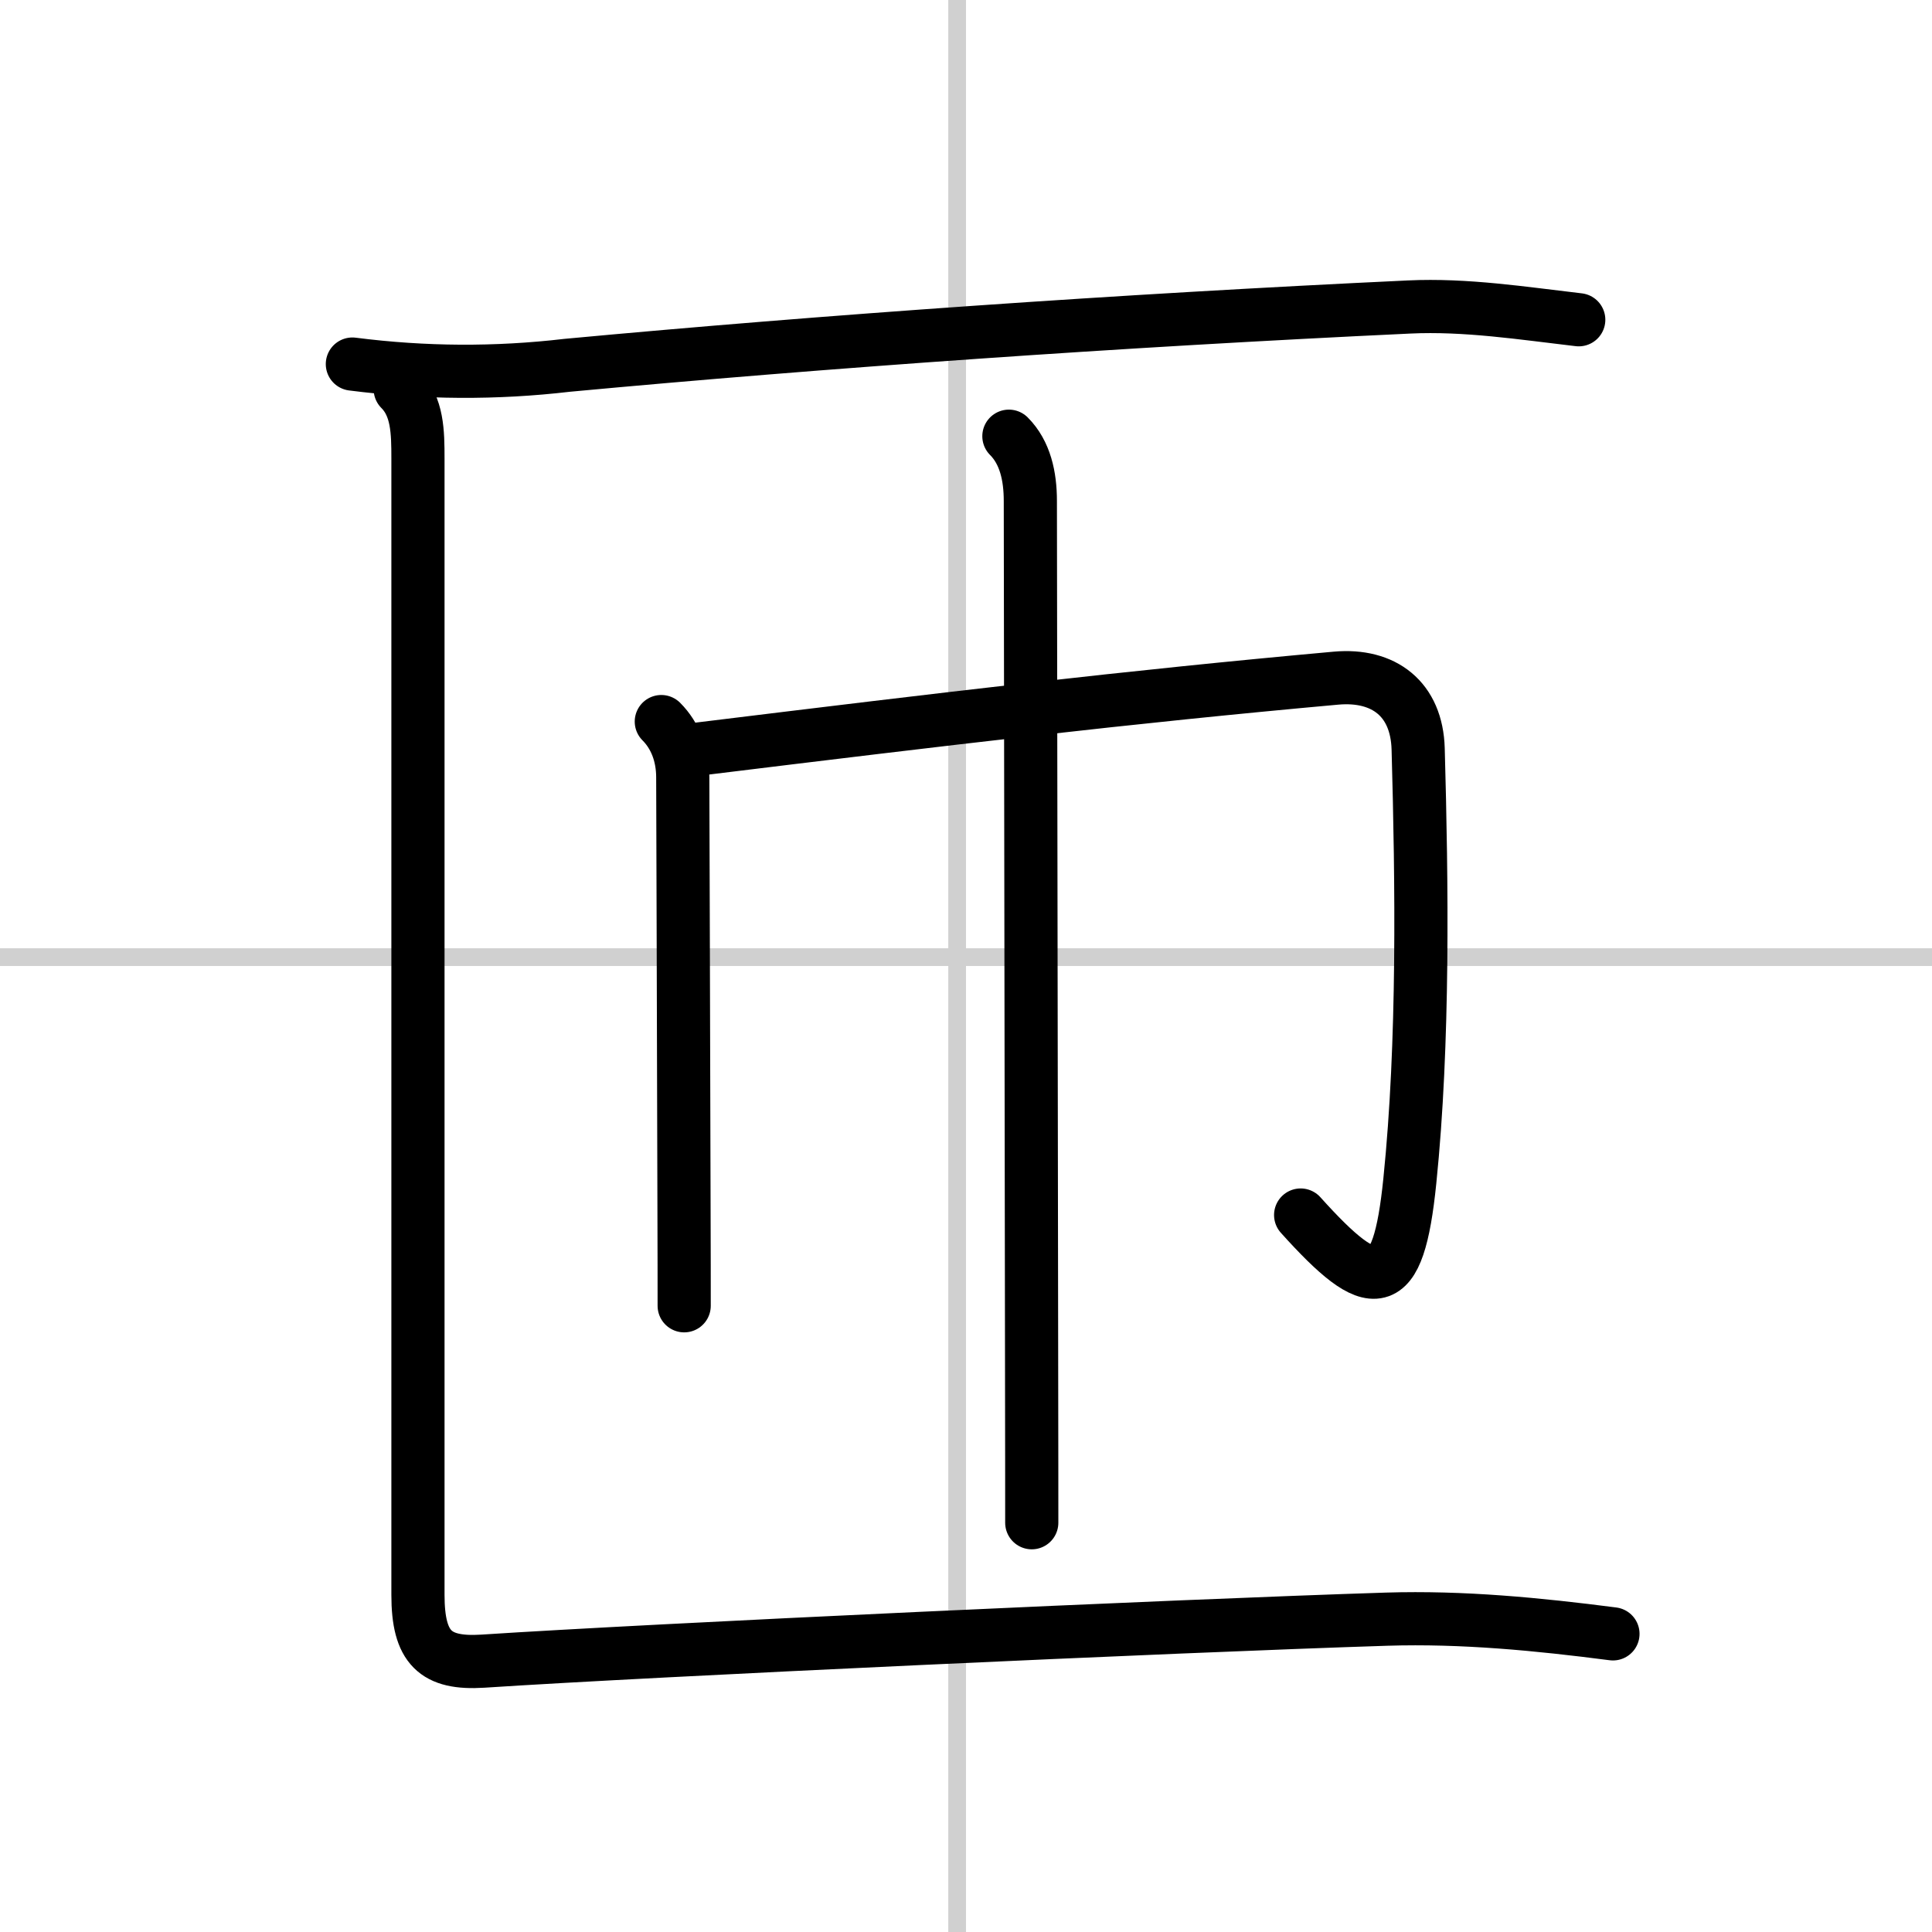
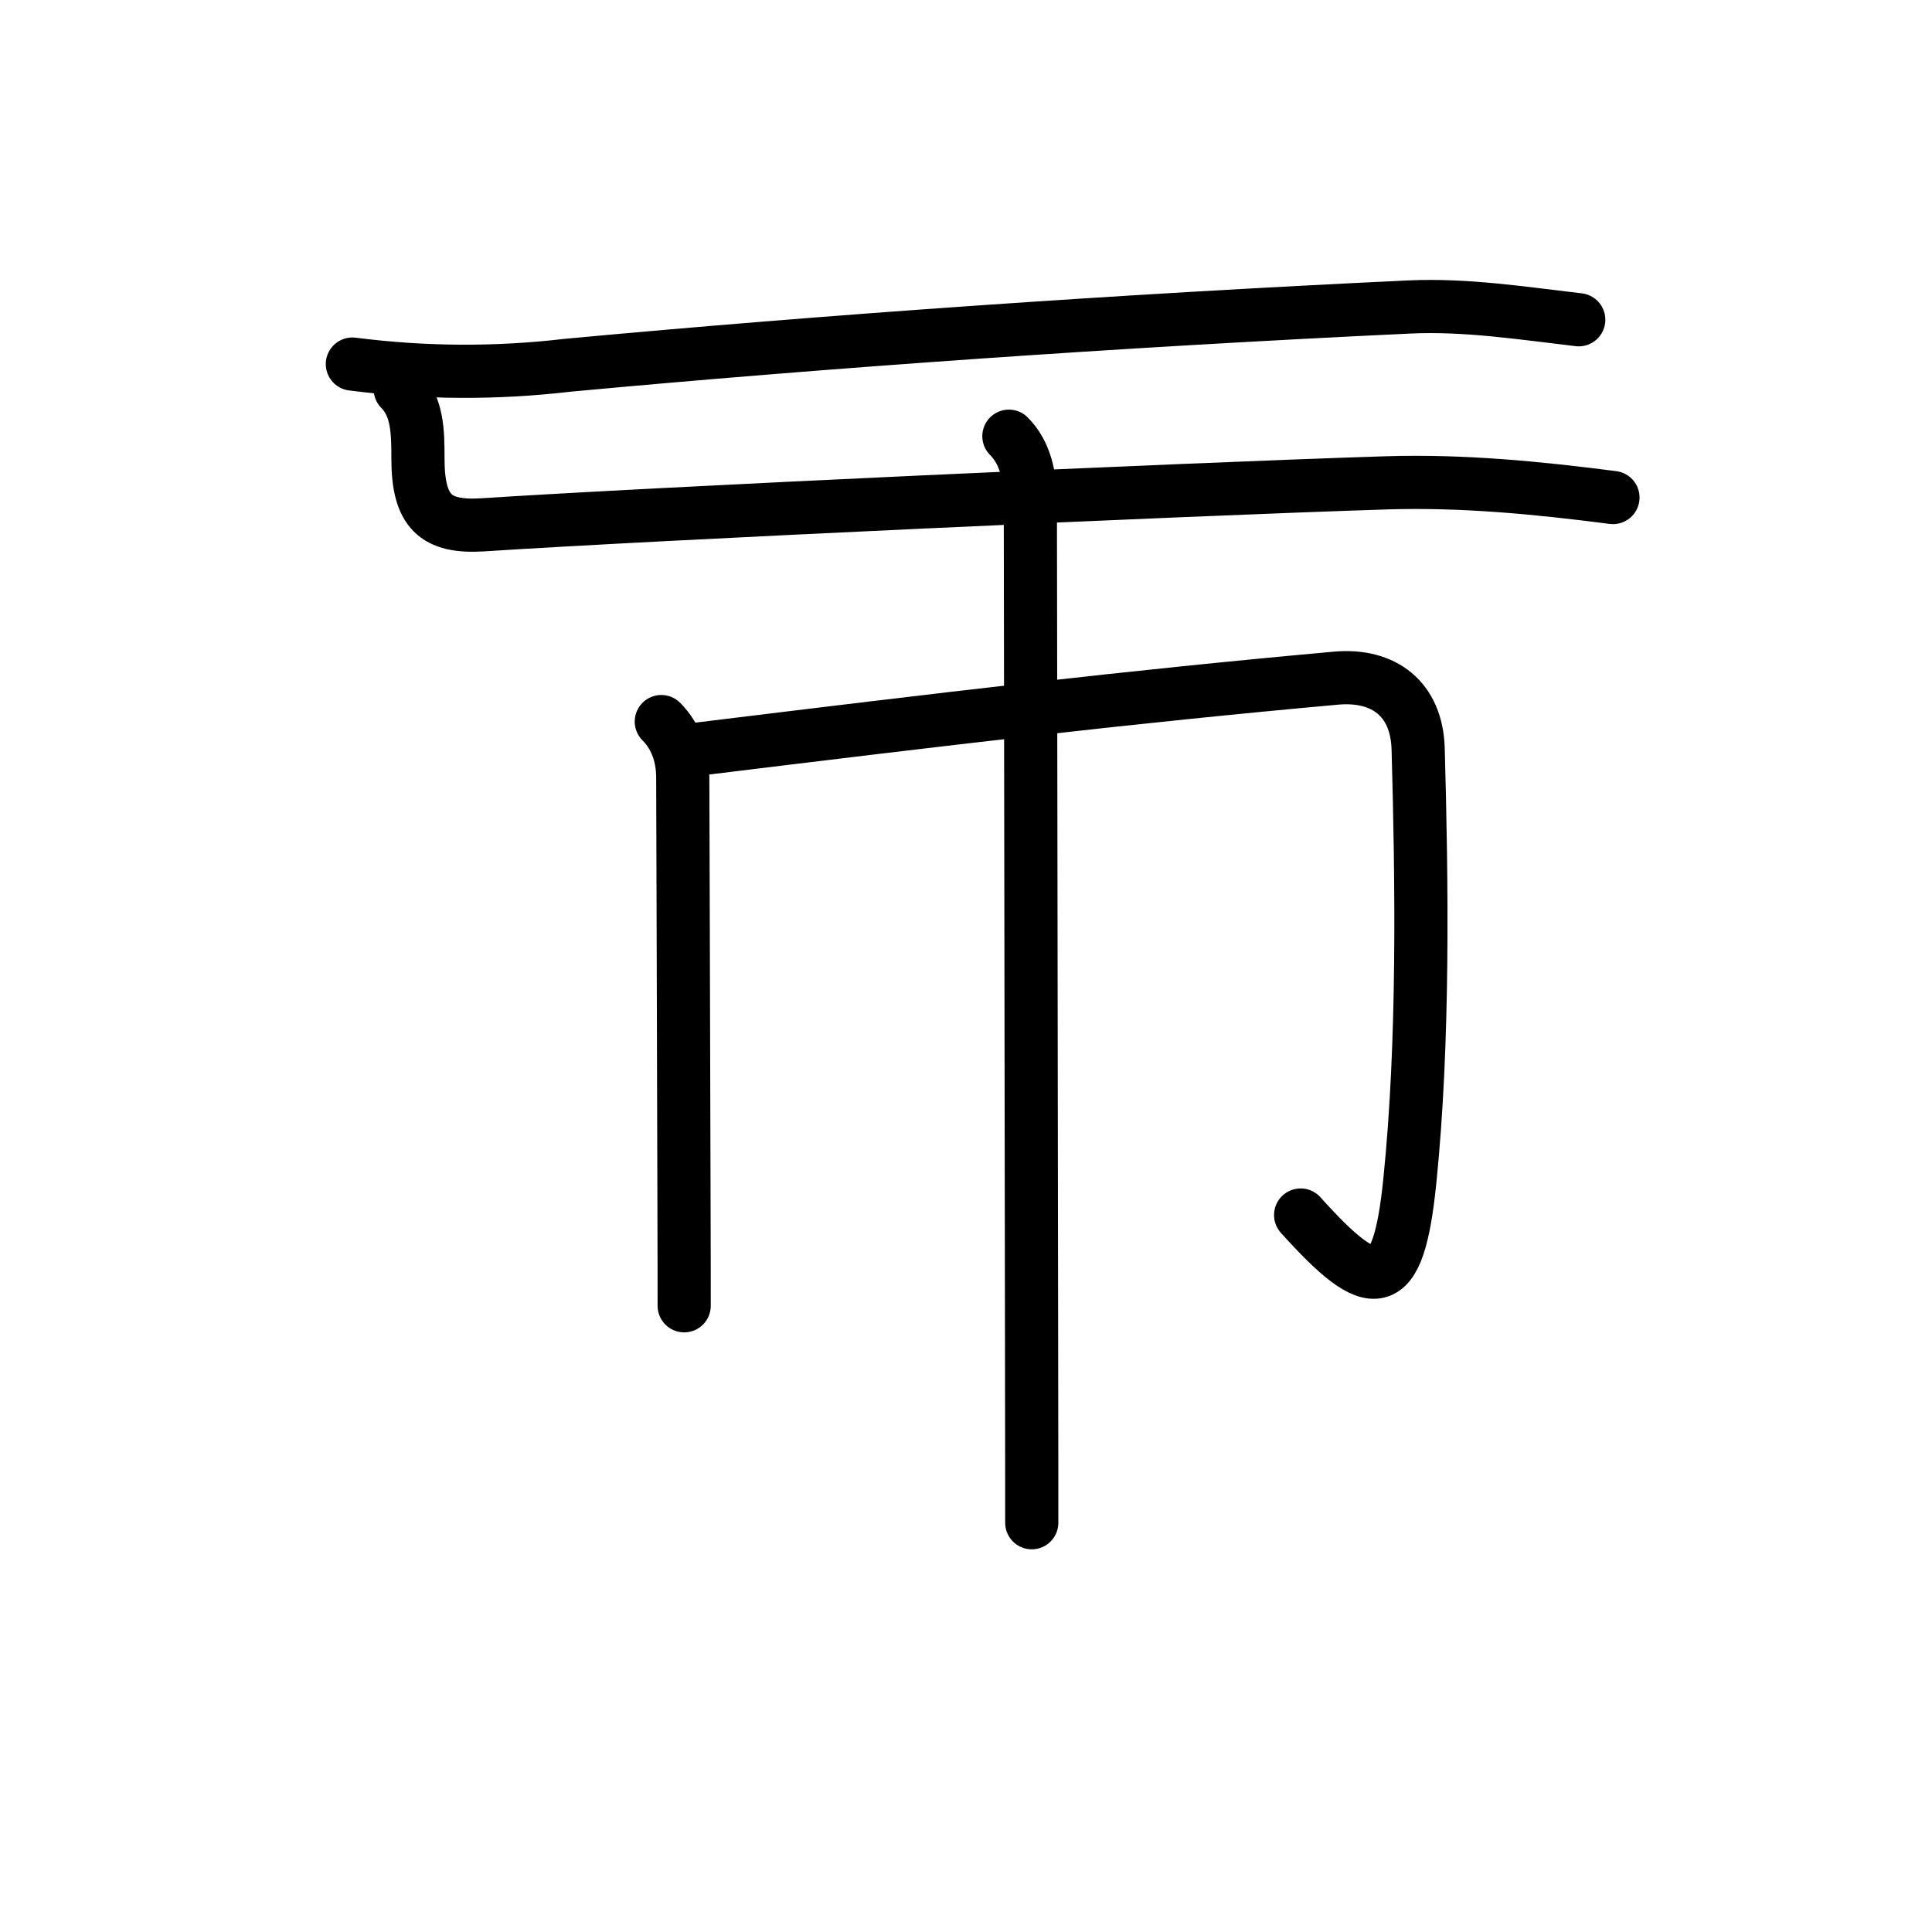
<svg xmlns="http://www.w3.org/2000/svg" width="400" height="400" viewBox="0 0 109 109">
  <rect x="0" y="0" width="109" height="109" fill="#808080" stroke="none" />
  <g fill="none" stroke="#000" stroke-linecap="round" stroke-linejoin="round" stroke-width="3">
    <rect width="100%" height="100%" fill="#fff" stroke="#fff" />
-     <line x1="54" x2="54" y2="109" stroke="#d0d0d0" stroke-width="1" />
-     <line x2="109" y1="54" y2="54" stroke="#d0d0d0" stroke-width="1" />
    <path d="m19.88 20.54c4.06 0.52 8.1 0.54 12.12 0.07 14.5-1.35 31.1-2.52 47.5-3.29 3.2-0.15 6.39 0.35 9.57 0.72" />
    <path d="m37.31 40.71c0.8 0.8 1.21 1.91 1.21 3.15 0 0.48 0.05 15.14 0.07 24.14 0.01 2.59 0.01 4.65 0.01 5.67" />
    <path d="m39.49 42.25c13.86-1.7 24.14-2.93 35.89-3.99 2.7-0.24 4.55 1.18 4.63 3.99 0.21 7.52 0.33 16.56-0.47 24.38-0.66 6.5-2.04 6.5-6.16 1.92" />
    <path d="m56.92 24.61c0.92 0.92 1.21 2.26 1.21 3.65 0 0.47 0.05 31.59 0.07 47.99 0.01 5.09 0.01 8.76 0.01 9.66" />
-     <path d="m22.58 21.96c0.98 0.98 1 2.41 1 3.91v64.11c0 2.99 0.98 3.91 3.66 3.74 9.58-0.63 39.01-1.99 51.01-2.37 4.26-0.13 8.51 0.28 12.75 0.83" />
+     <path d="m22.58 21.96c0.98 0.98 1 2.41 1 3.91c0 2.99 0.98 3.91 3.66 3.74 9.58-0.63 39.01-1.99 51.01-2.37 4.26-0.13 8.51 0.28 12.75 0.83" />
  </g>
</svg>